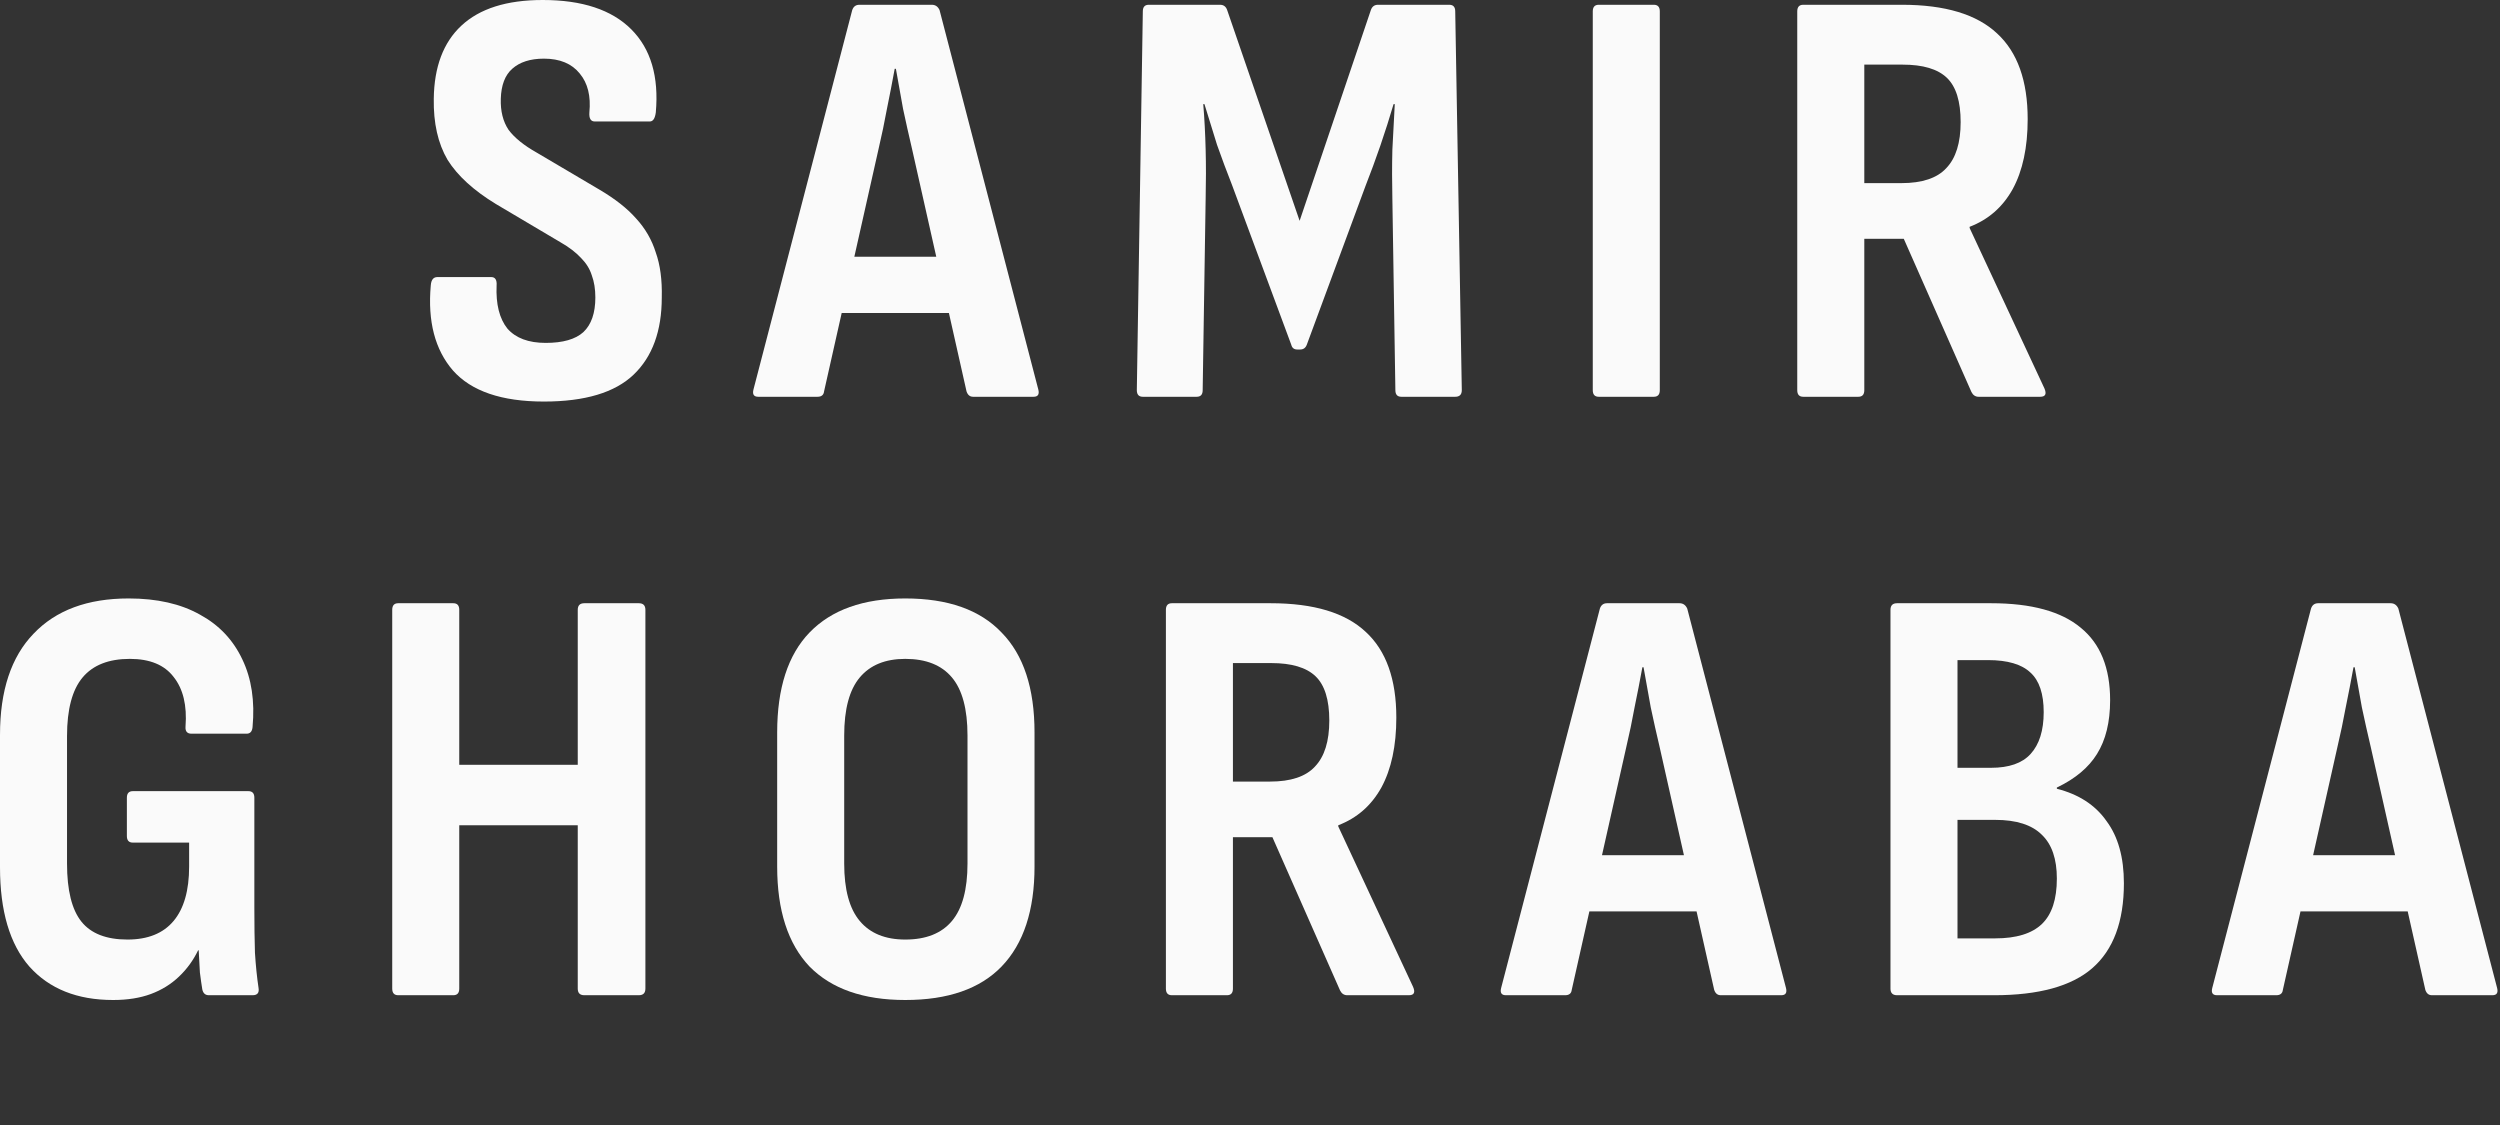
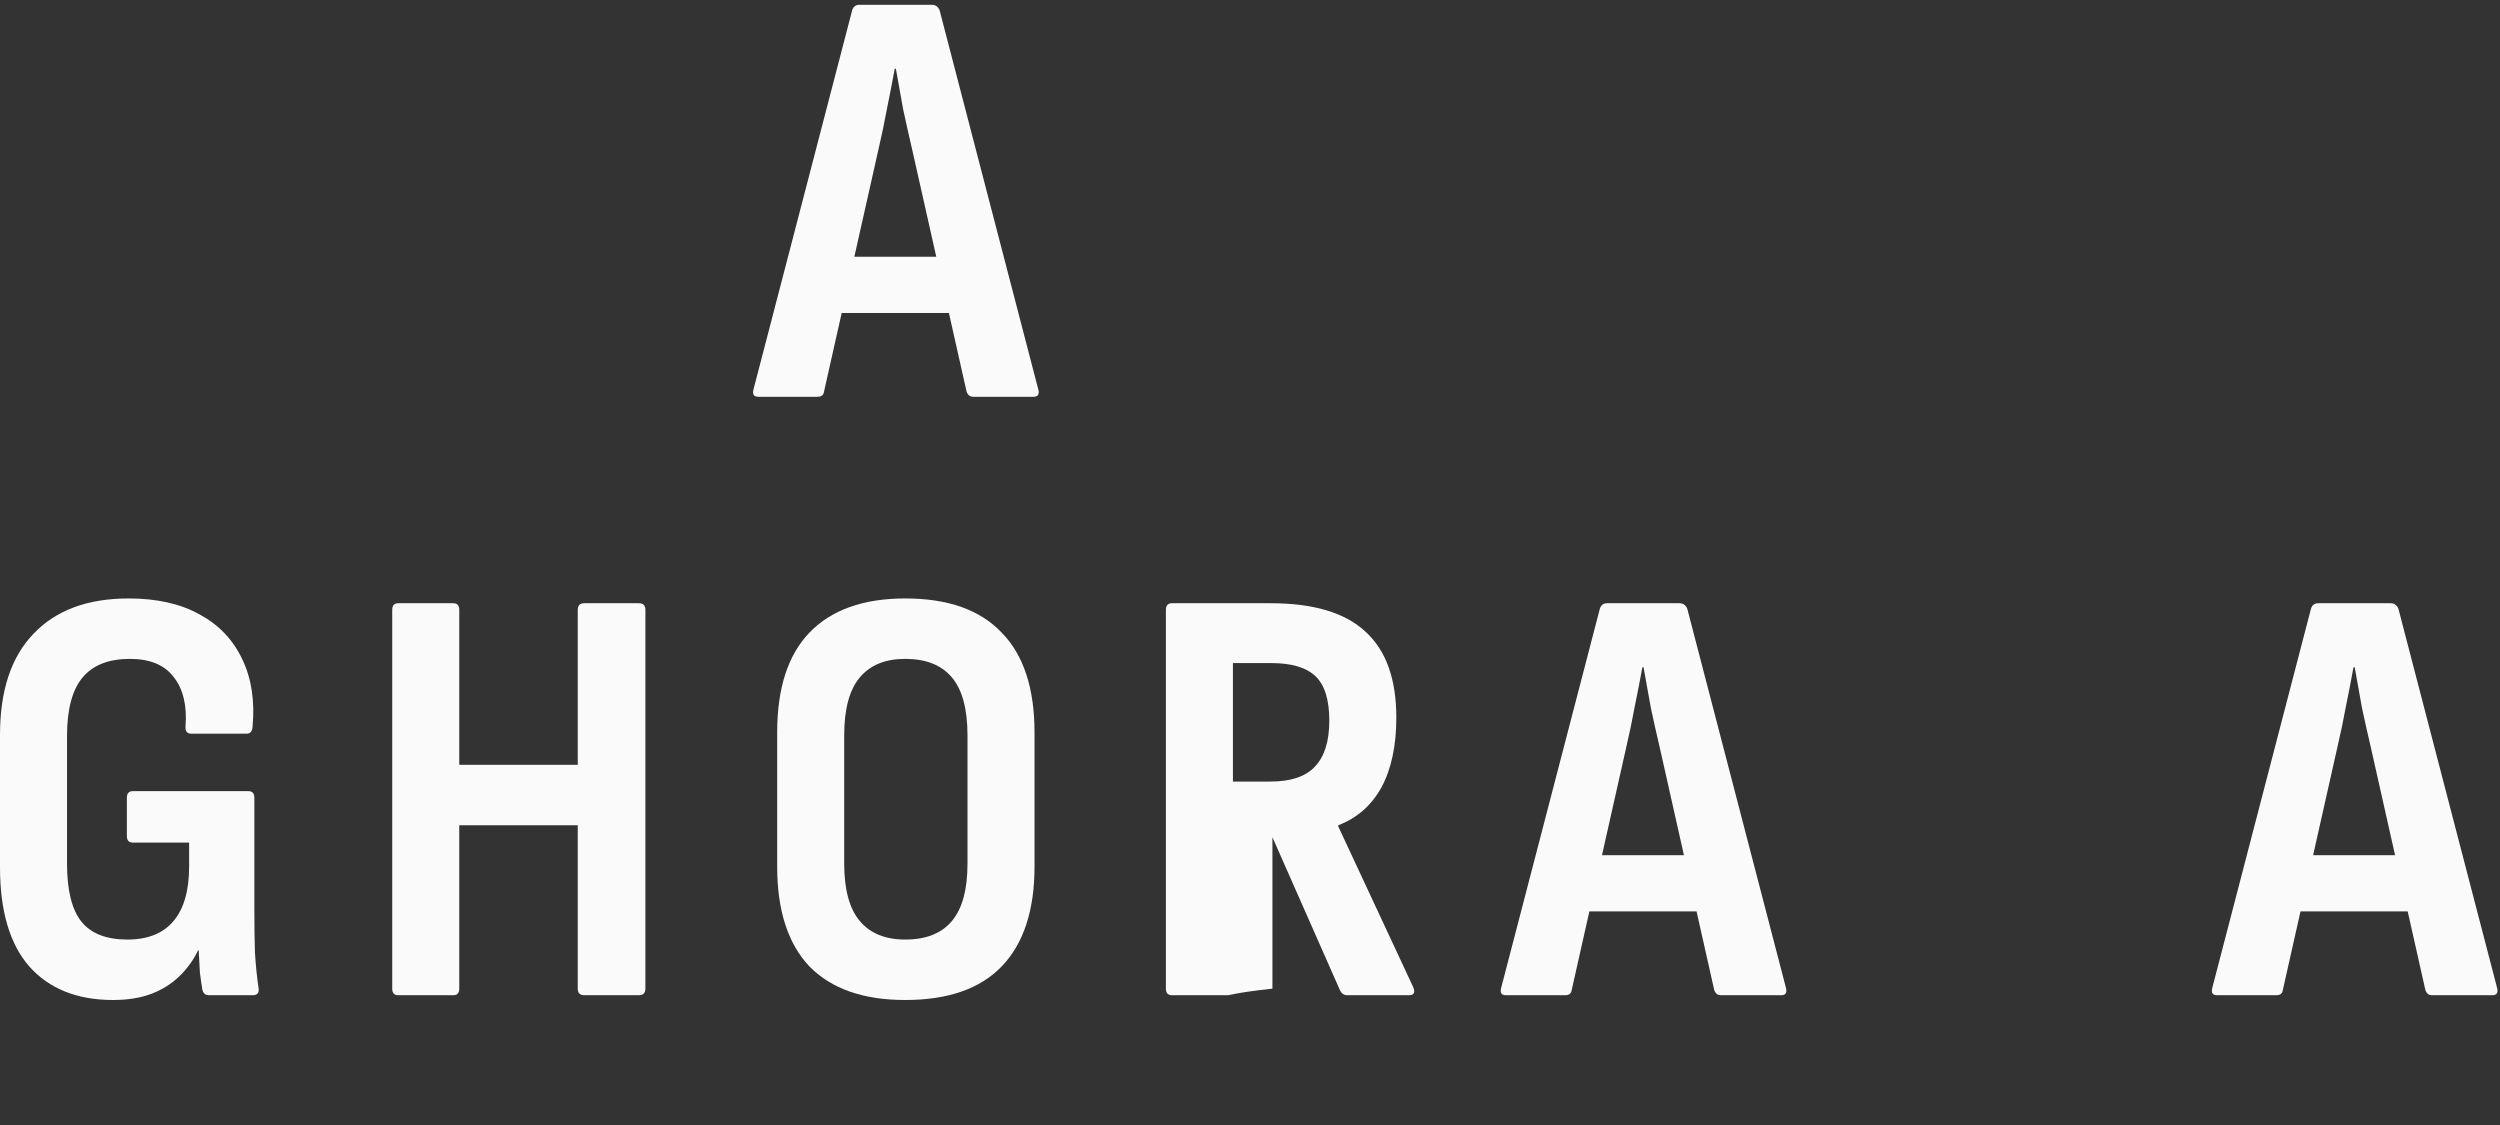
<svg xmlns="http://www.w3.org/2000/svg" width="100" height="45" viewBox="0 0 100 45" fill="none">
  <rect x="0" y="0" width="100" height="45" fill="#333333" stroke="none" />
  <path d="M88.682 39.809C88.506 39.809 88.442 39.713 88.49 39.521L92.44 24.345C92.488 24.201 92.584 24.129 92.728 24.129H95.624C95.768 24.129 95.871 24.201 95.935 24.345L99.885 39.521C99.933 39.713 99.869 39.809 99.694 39.809H97.276C97.148 39.809 97.06 39.737 97.013 39.593L94.834 29.898C94.706 29.356 94.587 28.821 94.475 28.295C94.379 27.752 94.284 27.217 94.188 26.691H94.14C94.044 27.217 93.94 27.752 93.829 28.295C93.733 28.821 93.621 29.356 93.493 29.898L91.315 39.593C91.299 39.737 91.211 39.809 91.052 39.809H88.682ZM91.602 36.457L92.057 34.207H96.223L96.701 36.457H91.602Z" fill="#FAFAFA" />
-   <path d="M75.883 39.809C75.707 39.809 75.619 39.721 75.619 39.545V24.393C75.619 24.217 75.707 24.129 75.883 24.129H79.641C81.253 24.129 82.45 24.456 83.232 25.111C84.014 25.749 84.405 26.715 84.405 28.007C84.405 28.885 84.229 29.603 83.878 30.162C83.543 30.704 83.008 31.151 82.274 31.502V31.55C83.152 31.773 83.814 32.204 84.261 32.843C84.724 33.465 84.956 34.295 84.956 35.332C84.956 36.864 84.533 37.997 83.687 38.731C82.857 39.45 81.548 39.809 79.761 39.809H75.883ZM78.3 37.535H79.809C80.654 37.535 81.277 37.343 81.676 36.96C82.075 36.577 82.274 35.971 82.274 35.141C82.274 34.359 82.075 33.776 81.676 33.393C81.277 32.994 80.654 32.795 79.809 32.795H78.3V37.535ZM78.3 30.712H79.641C80.359 30.712 80.886 30.529 81.221 30.162C81.572 29.779 81.748 29.22 81.748 28.486C81.748 27.752 81.572 27.225 81.221 26.906C80.87 26.571 80.303 26.404 79.521 26.404H78.3V30.712Z" fill="#FAFAFA" />
  <path d="M60.236 39.809C60.061 39.809 59.997 39.713 60.045 39.521L63.995 24.345C64.043 24.201 64.138 24.129 64.282 24.129H67.179C67.322 24.129 67.426 24.201 67.49 24.345L71.44 39.521C71.488 39.713 71.424 39.809 71.248 39.809H68.831C68.703 39.809 68.615 39.737 68.567 39.593L66.389 29.898C66.261 29.356 66.141 28.821 66.03 28.295C65.934 27.752 65.838 27.217 65.742 26.691H65.695C65.599 27.217 65.495 27.752 65.383 28.295C65.288 28.821 65.176 29.356 65.048 29.898L62.87 39.593C62.854 39.737 62.766 39.809 62.606 39.809H60.236ZM63.157 36.457L63.612 34.207H67.777L68.256 36.457H63.157Z" fill="#FAFAFA" />
-   <path d="M46.876 39.809C46.716 39.809 46.636 39.721 46.636 39.545V24.393C46.636 24.217 46.716 24.129 46.876 24.129H50.826C52.549 24.129 53.818 24.512 54.632 25.278C55.446 26.028 55.853 27.169 55.853 28.701C55.853 29.834 55.653 30.768 55.254 31.502C54.855 32.22 54.281 32.723 53.531 33.01V33.058L56.523 39.474C56.619 39.697 56.563 39.809 56.355 39.809H53.89C53.762 39.809 53.666 39.745 53.602 39.617L50.897 33.489H49.317V39.545C49.317 39.721 49.238 39.809 49.078 39.809H46.876ZM49.317 31.263H50.802C51.632 31.263 52.23 31.063 52.597 30.664C52.98 30.265 53.172 29.651 53.172 28.821C53.172 27.991 52.988 27.401 52.621 27.05C52.254 26.699 51.663 26.523 50.849 26.523H49.317V31.263Z" fill="#FAFAFA" />
+   <path d="M46.876 39.809C46.716 39.809 46.636 39.721 46.636 39.545V24.393C46.636 24.217 46.716 24.129 46.876 24.129H50.826C52.549 24.129 53.818 24.512 54.632 25.278C55.446 26.028 55.853 27.169 55.853 28.701C55.853 29.834 55.653 30.768 55.254 31.502C54.855 32.22 54.281 32.723 53.531 33.01V33.058L56.523 39.474C56.619 39.697 56.563 39.809 56.355 39.809H53.89C53.762 39.809 53.666 39.745 53.602 39.617L50.897 33.489V39.545C49.317 39.721 49.238 39.809 49.078 39.809H46.876ZM49.317 31.263H50.802C51.632 31.263 52.23 31.063 52.597 30.664C52.98 30.265 53.172 29.651 53.172 28.821C53.172 27.991 52.988 27.401 52.621 27.05C52.254 26.699 51.663 26.523 50.849 26.523H49.317V31.263Z" fill="#FAFAFA" />
  <path d="M36.21 40C34.534 40 33.258 39.553 32.38 38.66C31.518 37.75 31.087 36.417 31.087 34.662V29.3C31.087 27.528 31.518 26.196 32.38 25.302C33.258 24.393 34.534 23.938 36.21 23.938C37.918 23.938 39.202 24.393 40.064 25.302C40.942 26.196 41.381 27.528 41.381 29.3V34.662C41.381 36.417 40.942 37.75 40.064 38.66C39.202 39.553 37.918 40 36.21 40ZM36.21 37.582C37.04 37.582 37.662 37.335 38.077 36.84C38.492 36.346 38.7 35.58 38.7 34.542V29.419C38.7 28.366 38.492 27.592 38.077 27.098C37.662 26.603 37.04 26.355 36.21 26.355C35.412 26.355 34.806 26.603 34.391 27.098C33.976 27.592 33.768 28.366 33.768 29.419V34.542C33.768 35.58 33.976 36.346 34.391 36.84C34.806 37.335 35.412 37.582 36.21 37.582Z" fill="#FAFAFA" />
  <path d="M15.929 39.809C15.769 39.809 15.689 39.721 15.689 39.545V24.393C15.689 24.217 15.769 24.129 15.929 24.129H18.131C18.291 24.129 18.37 24.217 18.37 24.393V30.593H23.11V24.393C23.11 24.217 23.198 24.129 23.374 24.129H25.552C25.728 24.129 25.816 24.217 25.816 24.393V39.545C25.816 39.721 25.728 39.809 25.552 39.809H23.374C23.198 39.809 23.11 39.721 23.11 39.545V33.01H18.37V39.545C18.37 39.721 18.291 39.809 18.131 39.809H15.929Z" fill="#FAFAFA" />
  <path d="M4.524 40C3.088 40 1.971 39.553 1.173 38.66C0.391 37.766 0 36.441 0 34.686V29.396C0 27.624 0.447 26.276 1.341 25.35C2.234 24.409 3.503 23.938 5.147 23.938C6.28 23.938 7.23 24.153 7.996 24.584C8.762 24.999 9.328 25.598 9.695 26.379C10.062 27.145 10.198 28.047 10.102 29.084C10.086 29.26 10.007 29.348 9.863 29.348H7.66C7.485 29.348 7.405 29.252 7.421 29.06C7.485 28.215 7.325 27.552 6.942 27.074C6.575 26.595 5.993 26.355 5.195 26.355C4.349 26.355 3.719 26.603 3.304 27.098C2.889 27.592 2.681 28.374 2.681 29.444V34.542C2.681 35.611 2.873 36.385 3.256 36.864C3.639 37.343 4.253 37.582 5.099 37.582C5.913 37.582 6.527 37.335 6.942 36.84C7.357 36.346 7.565 35.619 7.565 34.662V33.704H5.314C5.155 33.704 5.075 33.617 5.075 33.441V31.909C5.075 31.733 5.155 31.646 5.314 31.646H9.935C10.094 31.646 10.174 31.733 10.174 31.909V36.314C10.174 37 10.182 37.598 10.198 38.109C10.23 38.62 10.278 39.09 10.342 39.521C10.374 39.713 10.294 39.809 10.102 39.809H8.355C8.211 39.809 8.123 39.729 8.091 39.569C8.059 39.378 8.028 39.154 7.996 38.899C7.98 38.628 7.964 38.332 7.948 38.013H7.924C7.732 38.412 7.477 38.763 7.158 39.066C6.839 39.37 6.464 39.601 6.033 39.761C5.602 39.92 5.099 40 4.524 40Z" fill="#FAFAFA" />
-   <path d="M72.13 15.871C71.97 15.871 71.89 15.783 71.89 15.607V0.455C71.89 0.279 71.97 0.191 72.13 0.191H76.08C77.803 0.191 79.072 0.574 79.886 1.34C80.7 2.09 81.107 3.232 81.107 4.764C81.107 5.897 80.907 6.83 80.508 7.564C80.109 8.282 79.535 8.785 78.785 9.072V9.12L81.777 15.536C81.873 15.759 81.817 15.871 81.61 15.871H79.144C79.016 15.871 78.921 15.807 78.857 15.679L76.151 9.551H74.572V15.607C74.572 15.783 74.492 15.871 74.332 15.871H72.13ZM74.572 7.325H76.056C76.886 7.325 77.484 7.125 77.851 6.726C78.234 6.327 78.426 5.713 78.426 4.883C78.426 4.053 78.242 3.463 77.875 3.112C77.508 2.761 76.918 2.585 76.104 2.585H74.572V7.325Z" fill="#FAFAFA" />
-   <path d="M63.95 15.871C63.791 15.871 63.711 15.783 63.711 15.607V0.455C63.711 0.279 63.791 0.191 63.95 0.191H66.153C66.312 0.191 66.392 0.279 66.392 0.455V15.607C66.392 15.783 66.312 15.871 66.153 15.871H63.95Z" fill="#FAFAFA" />
-   <path d="M45.713 15.871C45.553 15.871 45.473 15.783 45.473 15.607L45.713 0.455C45.713 0.279 45.792 0.191 45.952 0.191H48.801C48.944 0.191 49.04 0.263 49.088 0.407L51.985 8.833L54.833 0.407C54.881 0.263 54.977 0.191 55.121 0.191H57.969C58.129 0.191 58.209 0.279 58.209 0.455L58.472 15.607C58.472 15.783 58.384 15.871 58.209 15.871H56.054C55.895 15.871 55.815 15.783 55.815 15.607L55.695 7.971C55.679 7.285 55.679 6.623 55.695 5.984C55.727 5.346 55.759 4.74 55.791 4.165H55.743C55.584 4.708 55.408 5.258 55.217 5.817C55.025 6.375 54.825 6.918 54.618 7.445L52.272 13.788C52.224 13.916 52.136 13.98 52.009 13.98H51.889C51.761 13.98 51.681 13.916 51.65 13.788L49.28 7.397C49.072 6.87 48.873 6.335 48.681 5.793C48.505 5.234 48.338 4.692 48.178 4.165H48.13C48.178 4.74 48.21 5.346 48.226 5.984C48.242 6.607 48.242 7.261 48.226 7.947L48.107 15.607C48.107 15.783 48.027 15.871 47.867 15.871H45.713Z" fill="#FAFAFA" />
  <path d="M30.33 15.871C30.154 15.871 30.09 15.775 30.138 15.583L34.088 0.407C34.136 0.263 34.232 0.191 34.376 0.191H37.272C37.416 0.191 37.52 0.263 37.583 0.407L41.533 15.583C41.581 15.775 41.517 15.871 41.342 15.871H38.924C38.796 15.871 38.709 15.799 38.661 15.655L36.482 5.96C36.355 5.418 36.235 4.883 36.123 4.357C36.027 3.814 35.932 3.279 35.836 2.753H35.788C35.692 3.279 35.588 3.814 35.477 4.357C35.381 4.883 35.269 5.418 35.142 5.96L32.963 15.655C32.947 15.799 32.859 15.871 32.7 15.871H30.33ZM33.25 12.519L33.705 10.269H37.871L38.349 12.519H33.25Z" fill="#FAFAFA" />
-   <path d="M21.756 16.062C20.064 16.062 18.851 15.647 18.117 14.818C17.399 13.988 17.103 12.855 17.231 11.418C17.247 11.195 17.335 11.083 17.494 11.083H19.649C19.808 11.083 19.88 11.195 19.864 11.418C19.832 12.168 19.976 12.743 20.295 13.142C20.63 13.525 21.141 13.716 21.827 13.716C22.514 13.716 23.016 13.573 23.335 13.285C23.655 12.982 23.814 12.519 23.814 11.897C23.814 11.562 23.766 11.267 23.671 11.011C23.591 10.756 23.447 10.525 23.24 10.317C23.032 10.094 22.761 9.886 22.426 9.695L19.84 8.163C18.947 7.62 18.3 7.03 17.901 6.391C17.518 5.737 17.335 4.923 17.351 3.95C17.367 2.673 17.734 1.7 18.452 1.029C19.186 0.343 20.271 0 21.708 0C23.288 0 24.469 0.391 25.251 1.173C26.033 1.955 26.36 3.064 26.232 4.5C26.2 4.74 26.12 4.859 25.993 4.859H23.79C23.631 4.859 23.559 4.74 23.575 4.5C23.639 3.846 23.511 3.327 23.192 2.944C22.873 2.545 22.394 2.346 21.756 2.346C21.213 2.346 20.79 2.482 20.487 2.753C20.2 3.008 20.048 3.407 20.032 3.95C20.016 4.444 20.12 4.859 20.343 5.194C20.582 5.514 20.958 5.817 21.468 6.104L23.982 7.588C24.604 7.955 25.091 8.338 25.442 8.737C25.809 9.136 26.073 9.591 26.232 10.102C26.408 10.596 26.488 11.195 26.471 11.897C26.471 13.238 26.096 14.267 25.346 14.985C24.596 15.703 23.399 16.062 21.756 16.062Z" fill="#FAFAFA" />
</svg>